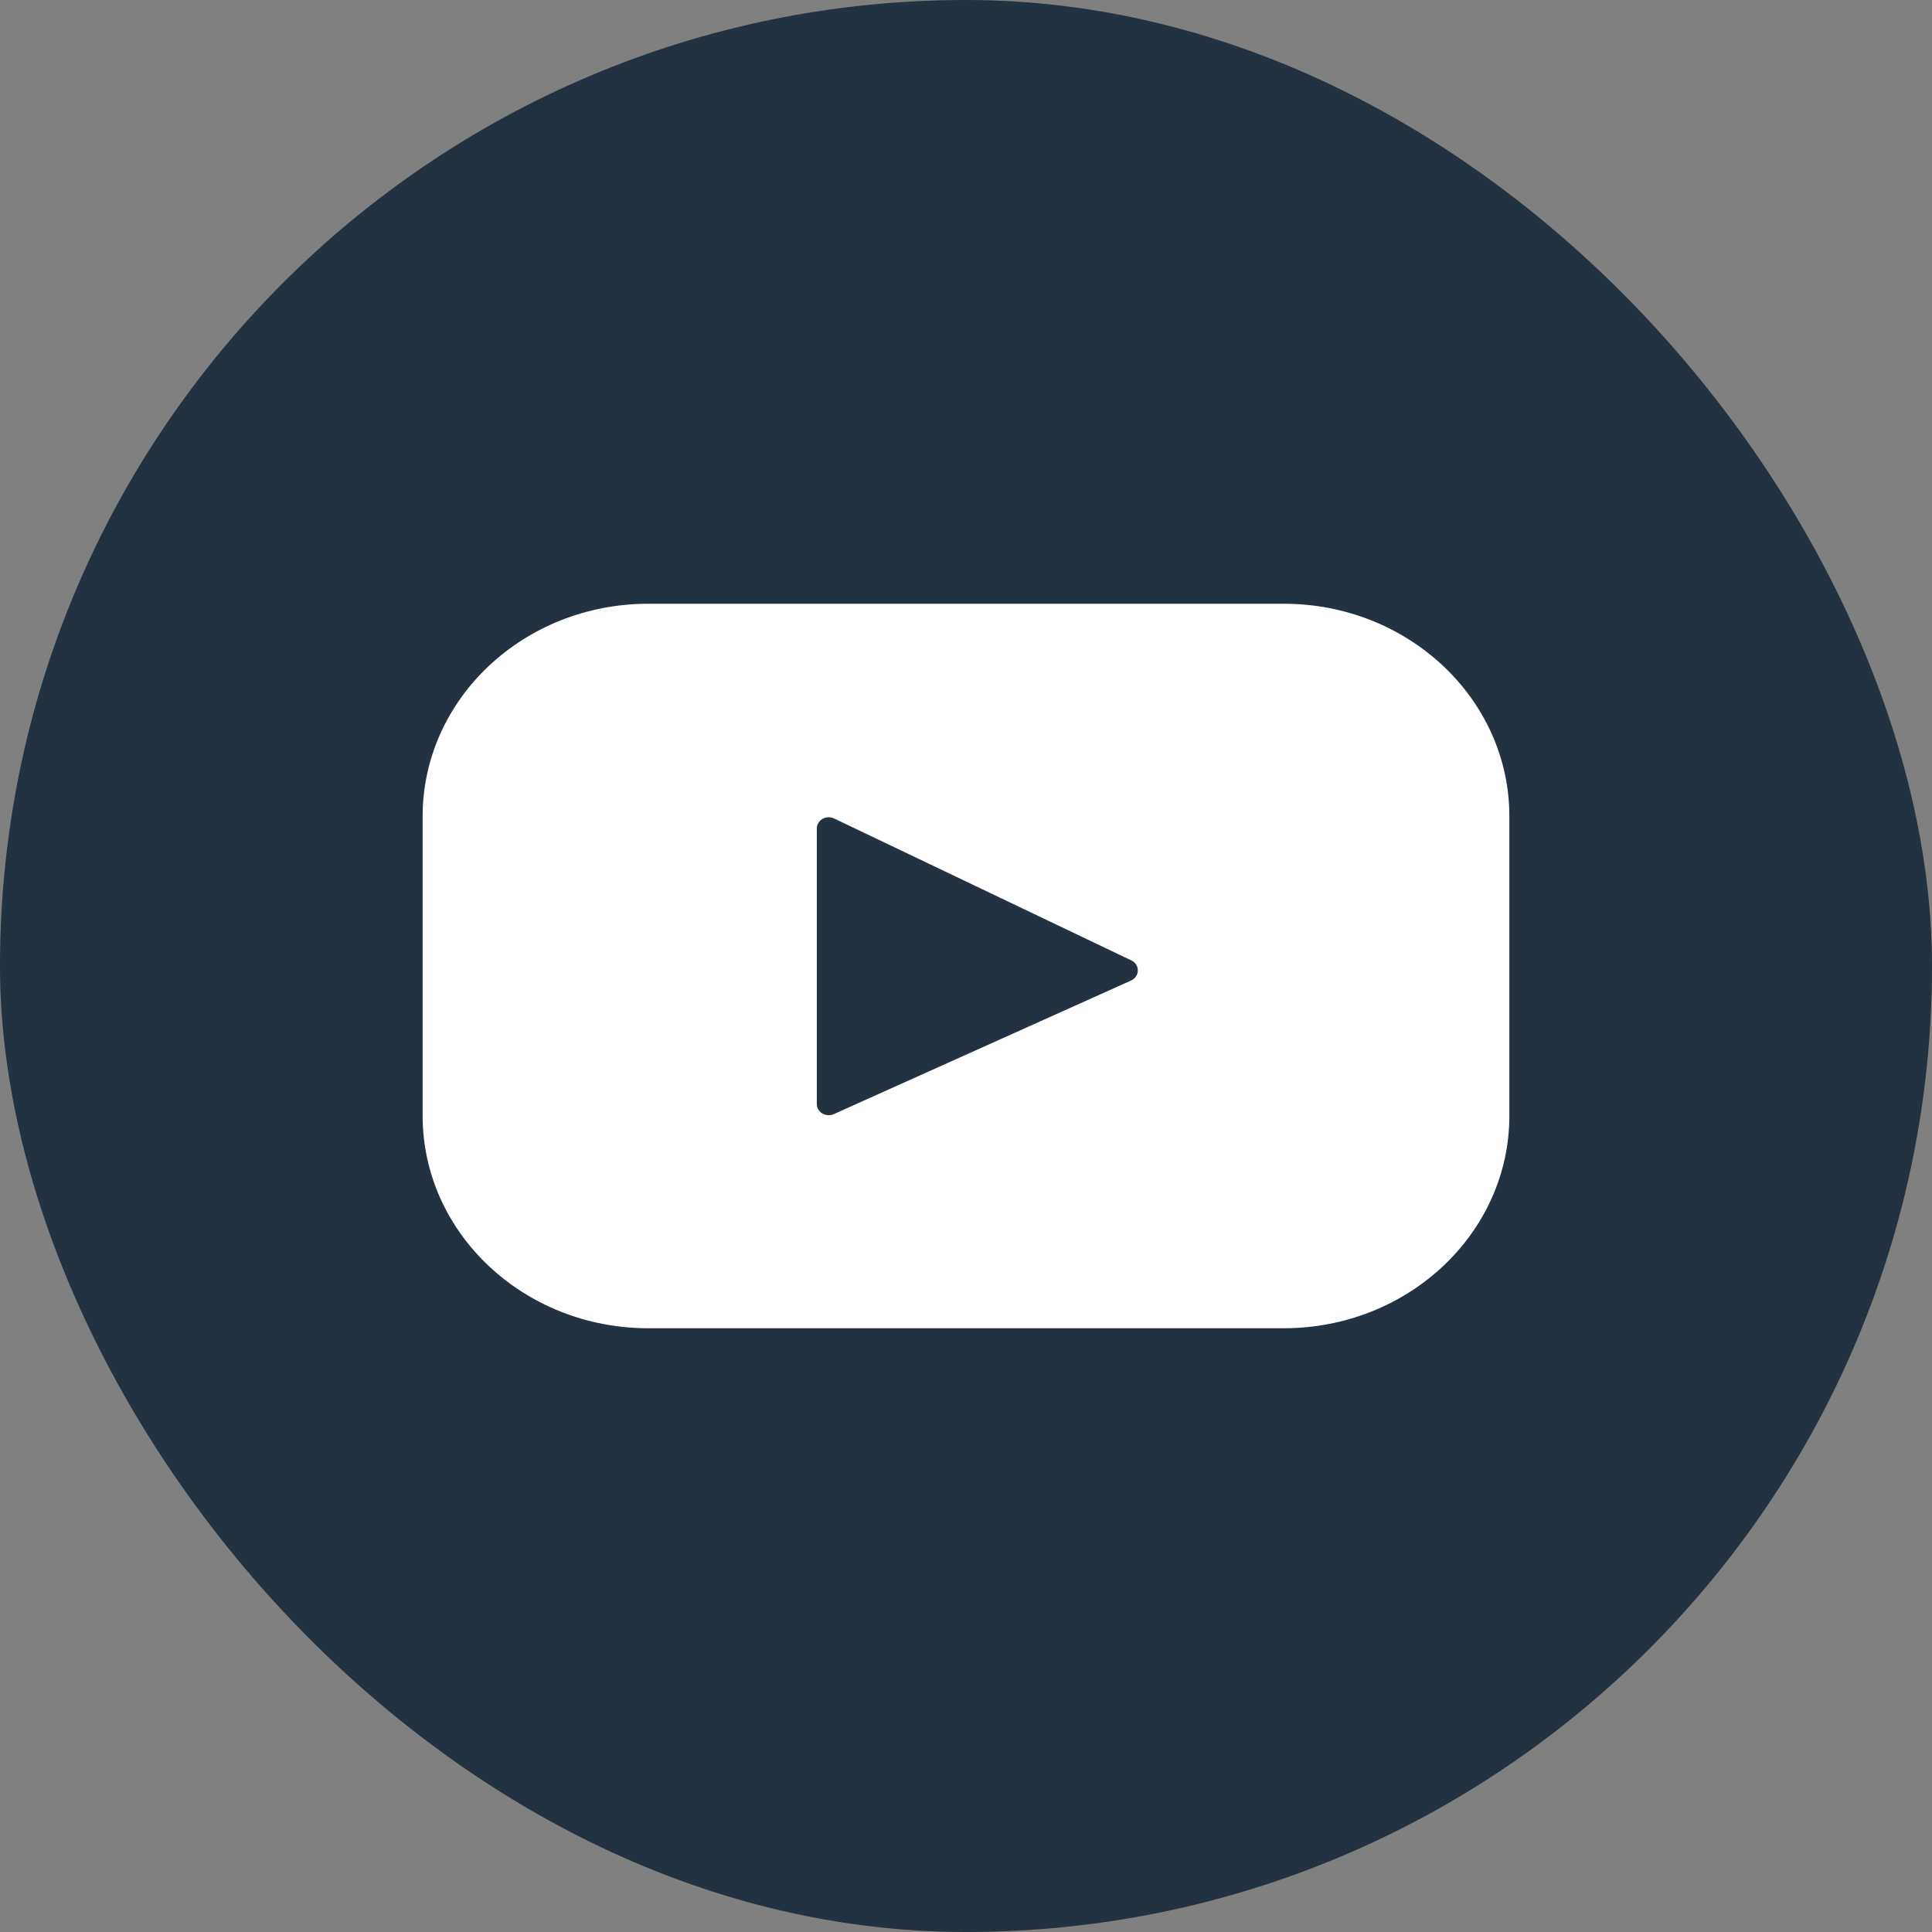
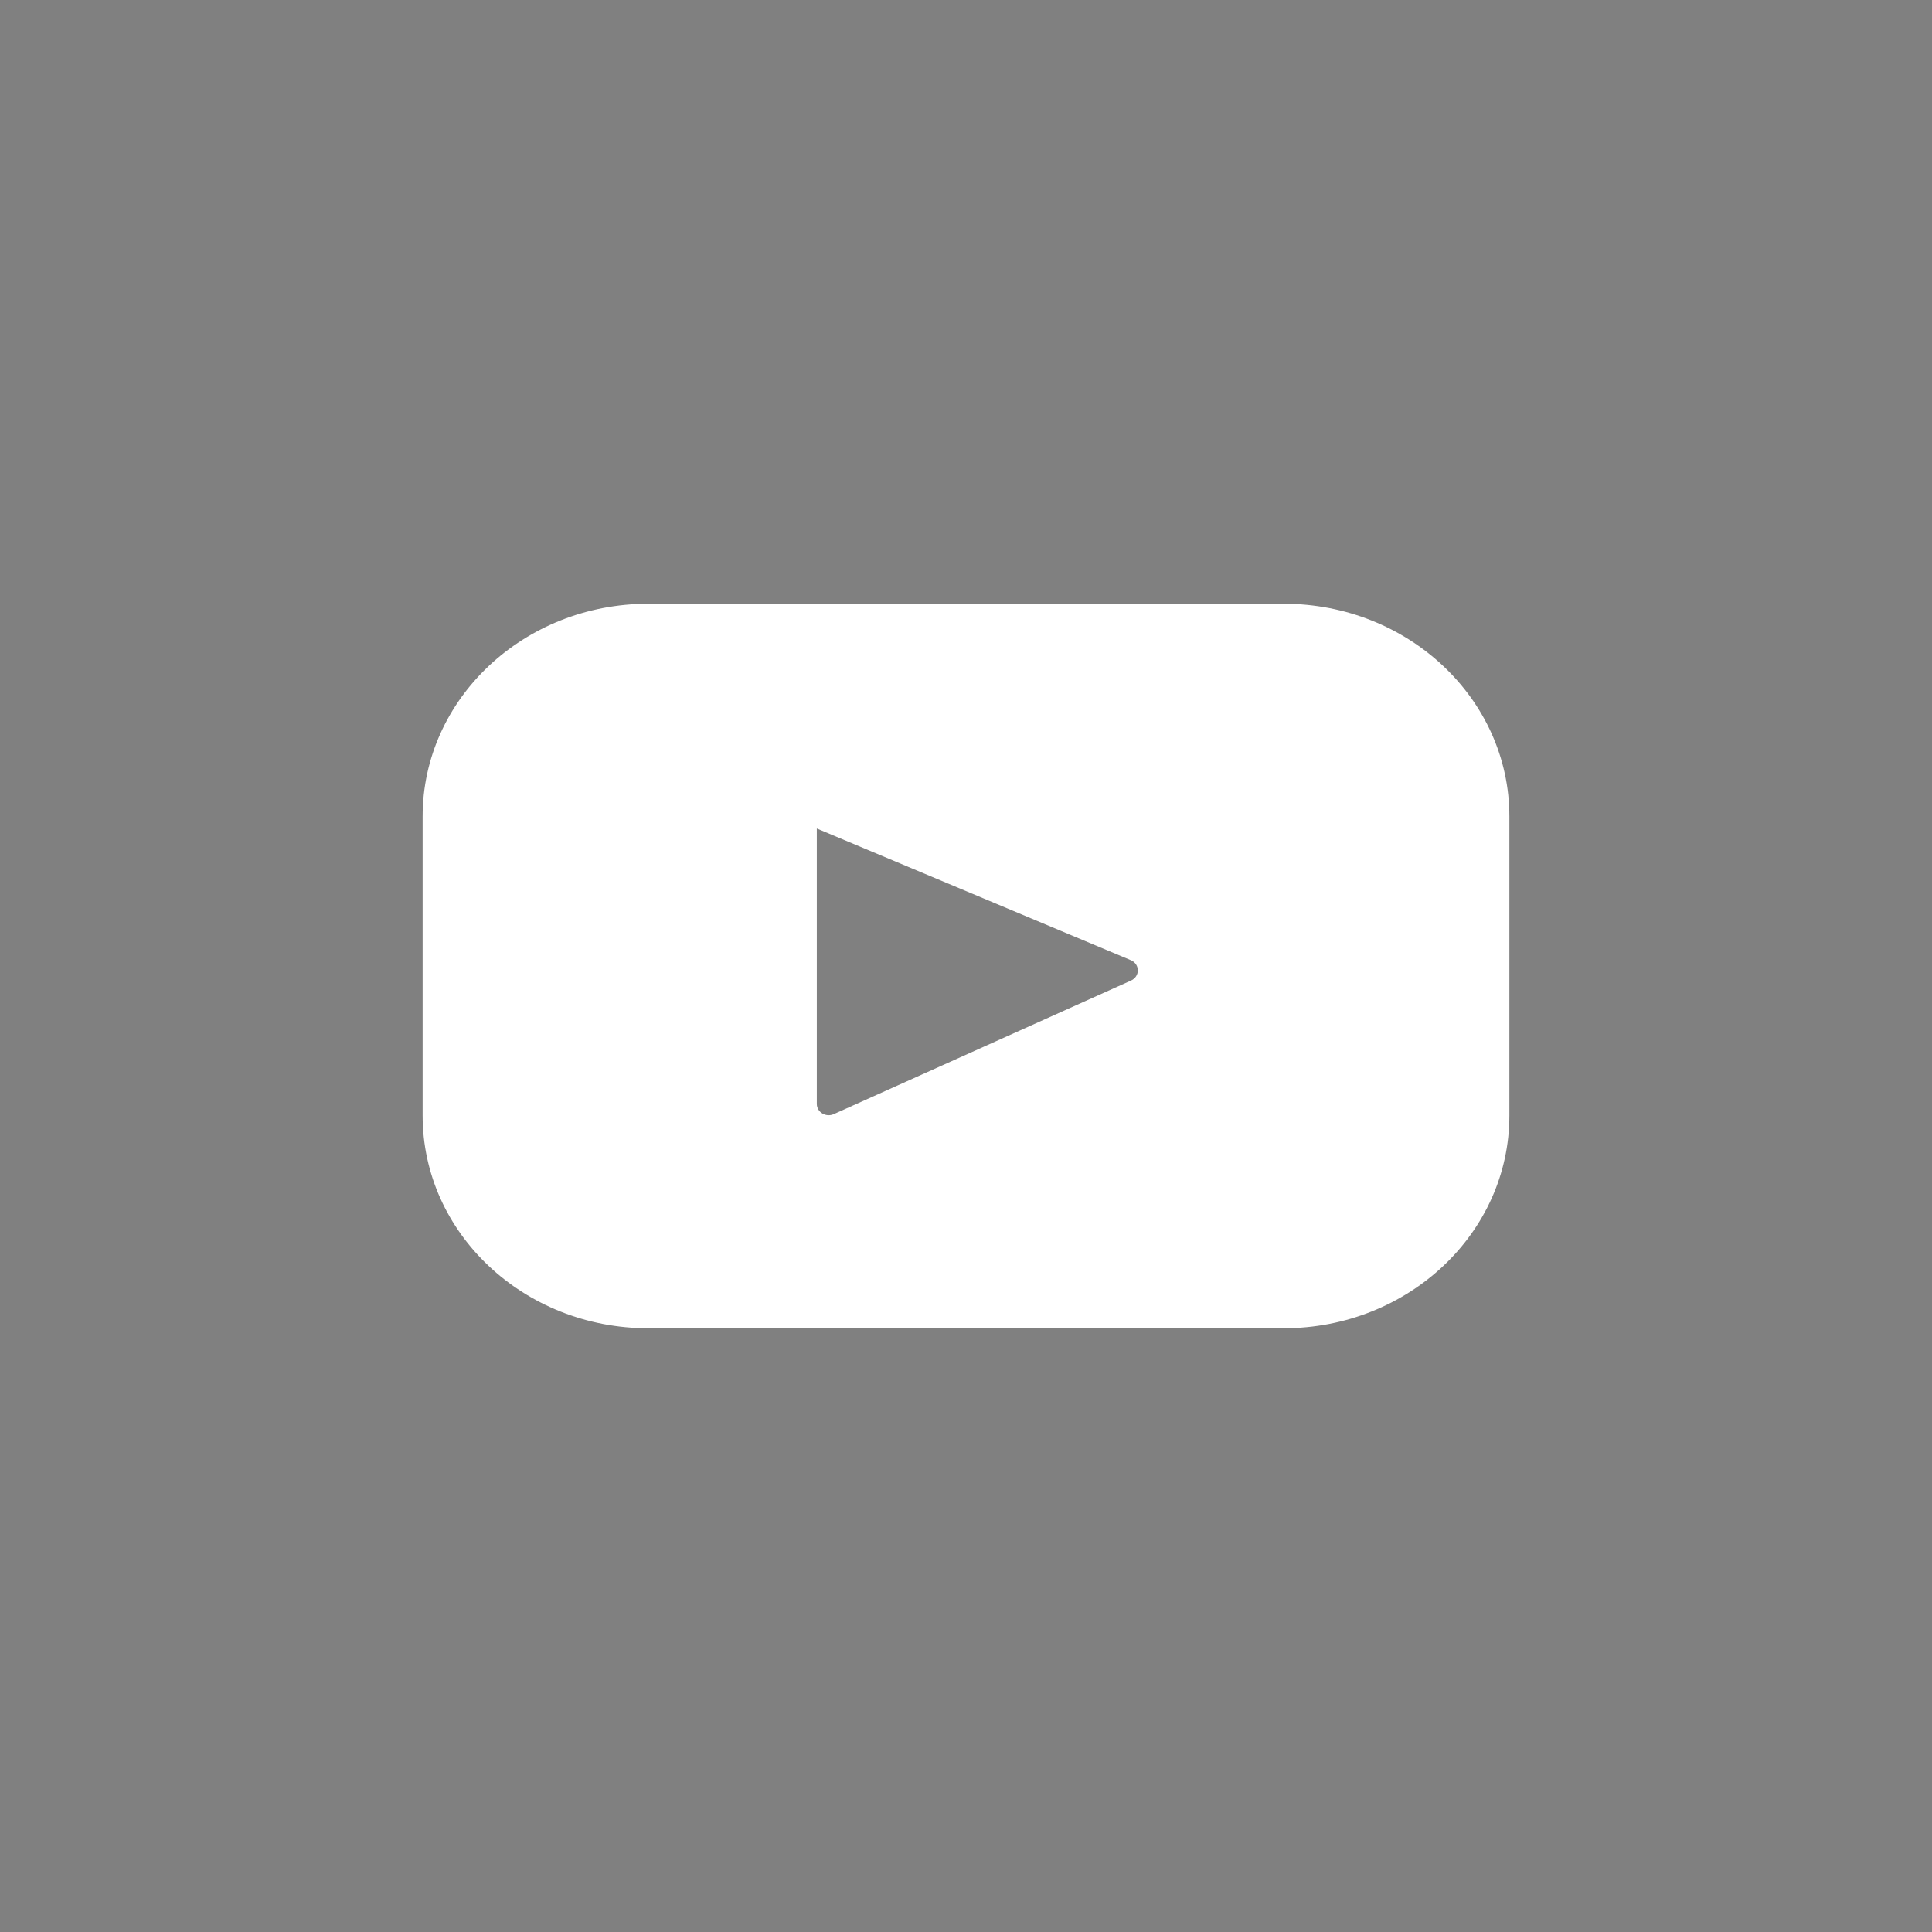
<svg xmlns="http://www.w3.org/2000/svg" width="32" height="32" viewBox="0 0 32 32" fill="none">
  <rect x="0" y="0" width="32" height="32" fill="#808080" stroke="none" />
-   <rect width="32" height="32" rx="16" fill="#0A1F30" fill-opacity="0.8" />
-   <path d="M21.262 10H10.738C8.674 10 7 11.577 7 13.522V18.478C7 20.423 8.674 22 10.738 22H21.262C23.326 22 25 20.423 25 18.478V13.522C25 11.577 23.326 10 21.262 10ZM18.733 16.241L13.811 18.453C13.68 18.512 13.529 18.422 13.529 18.285V13.723C13.529 13.584 13.684 13.494 13.816 13.557L18.738 15.907C18.884 15.977 18.881 16.175 18.733 16.241Z" fill="white" />
+   <path d="M21.262 10H10.738C8.674 10 7 11.577 7 13.522V18.478C7 20.423 8.674 22 10.738 22H21.262C23.326 22 25 20.423 25 18.478V13.522C25 11.577 23.326 10 21.262 10ZM18.733 16.241L13.811 18.453C13.68 18.512 13.529 18.422 13.529 18.285V13.723L18.738 15.907C18.884 15.977 18.881 16.175 18.733 16.241Z" fill="white" />
</svg>